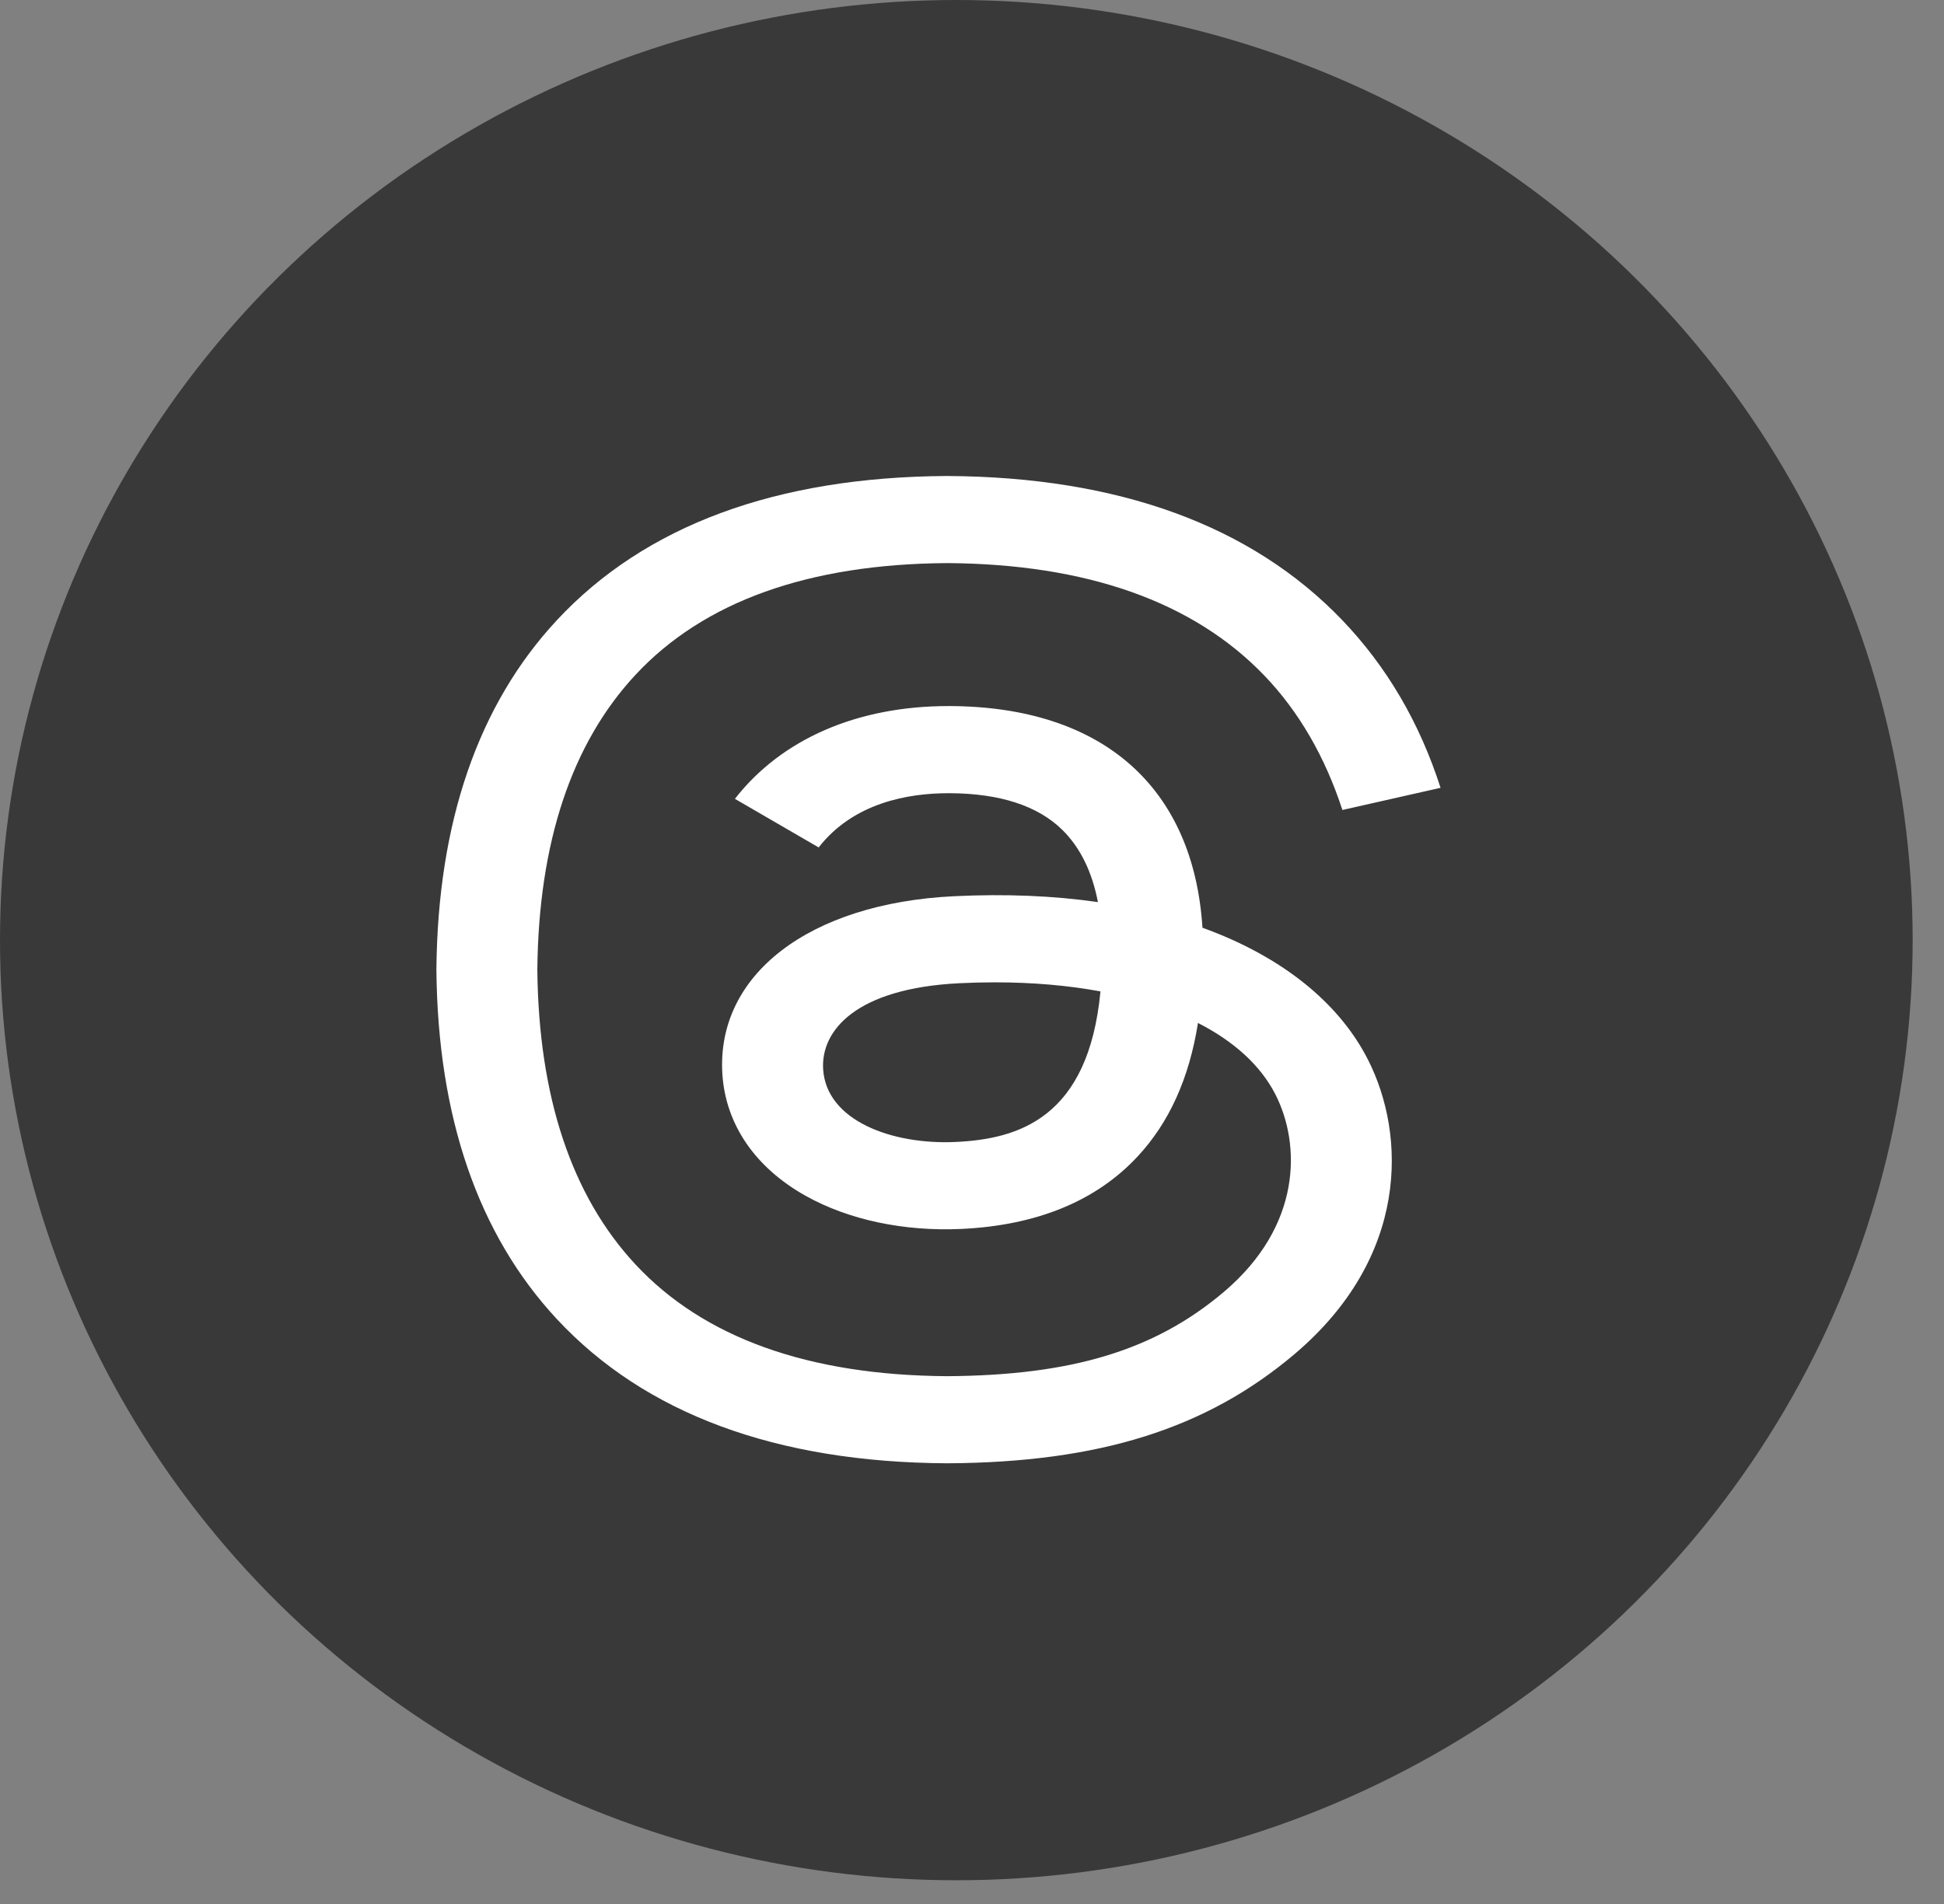
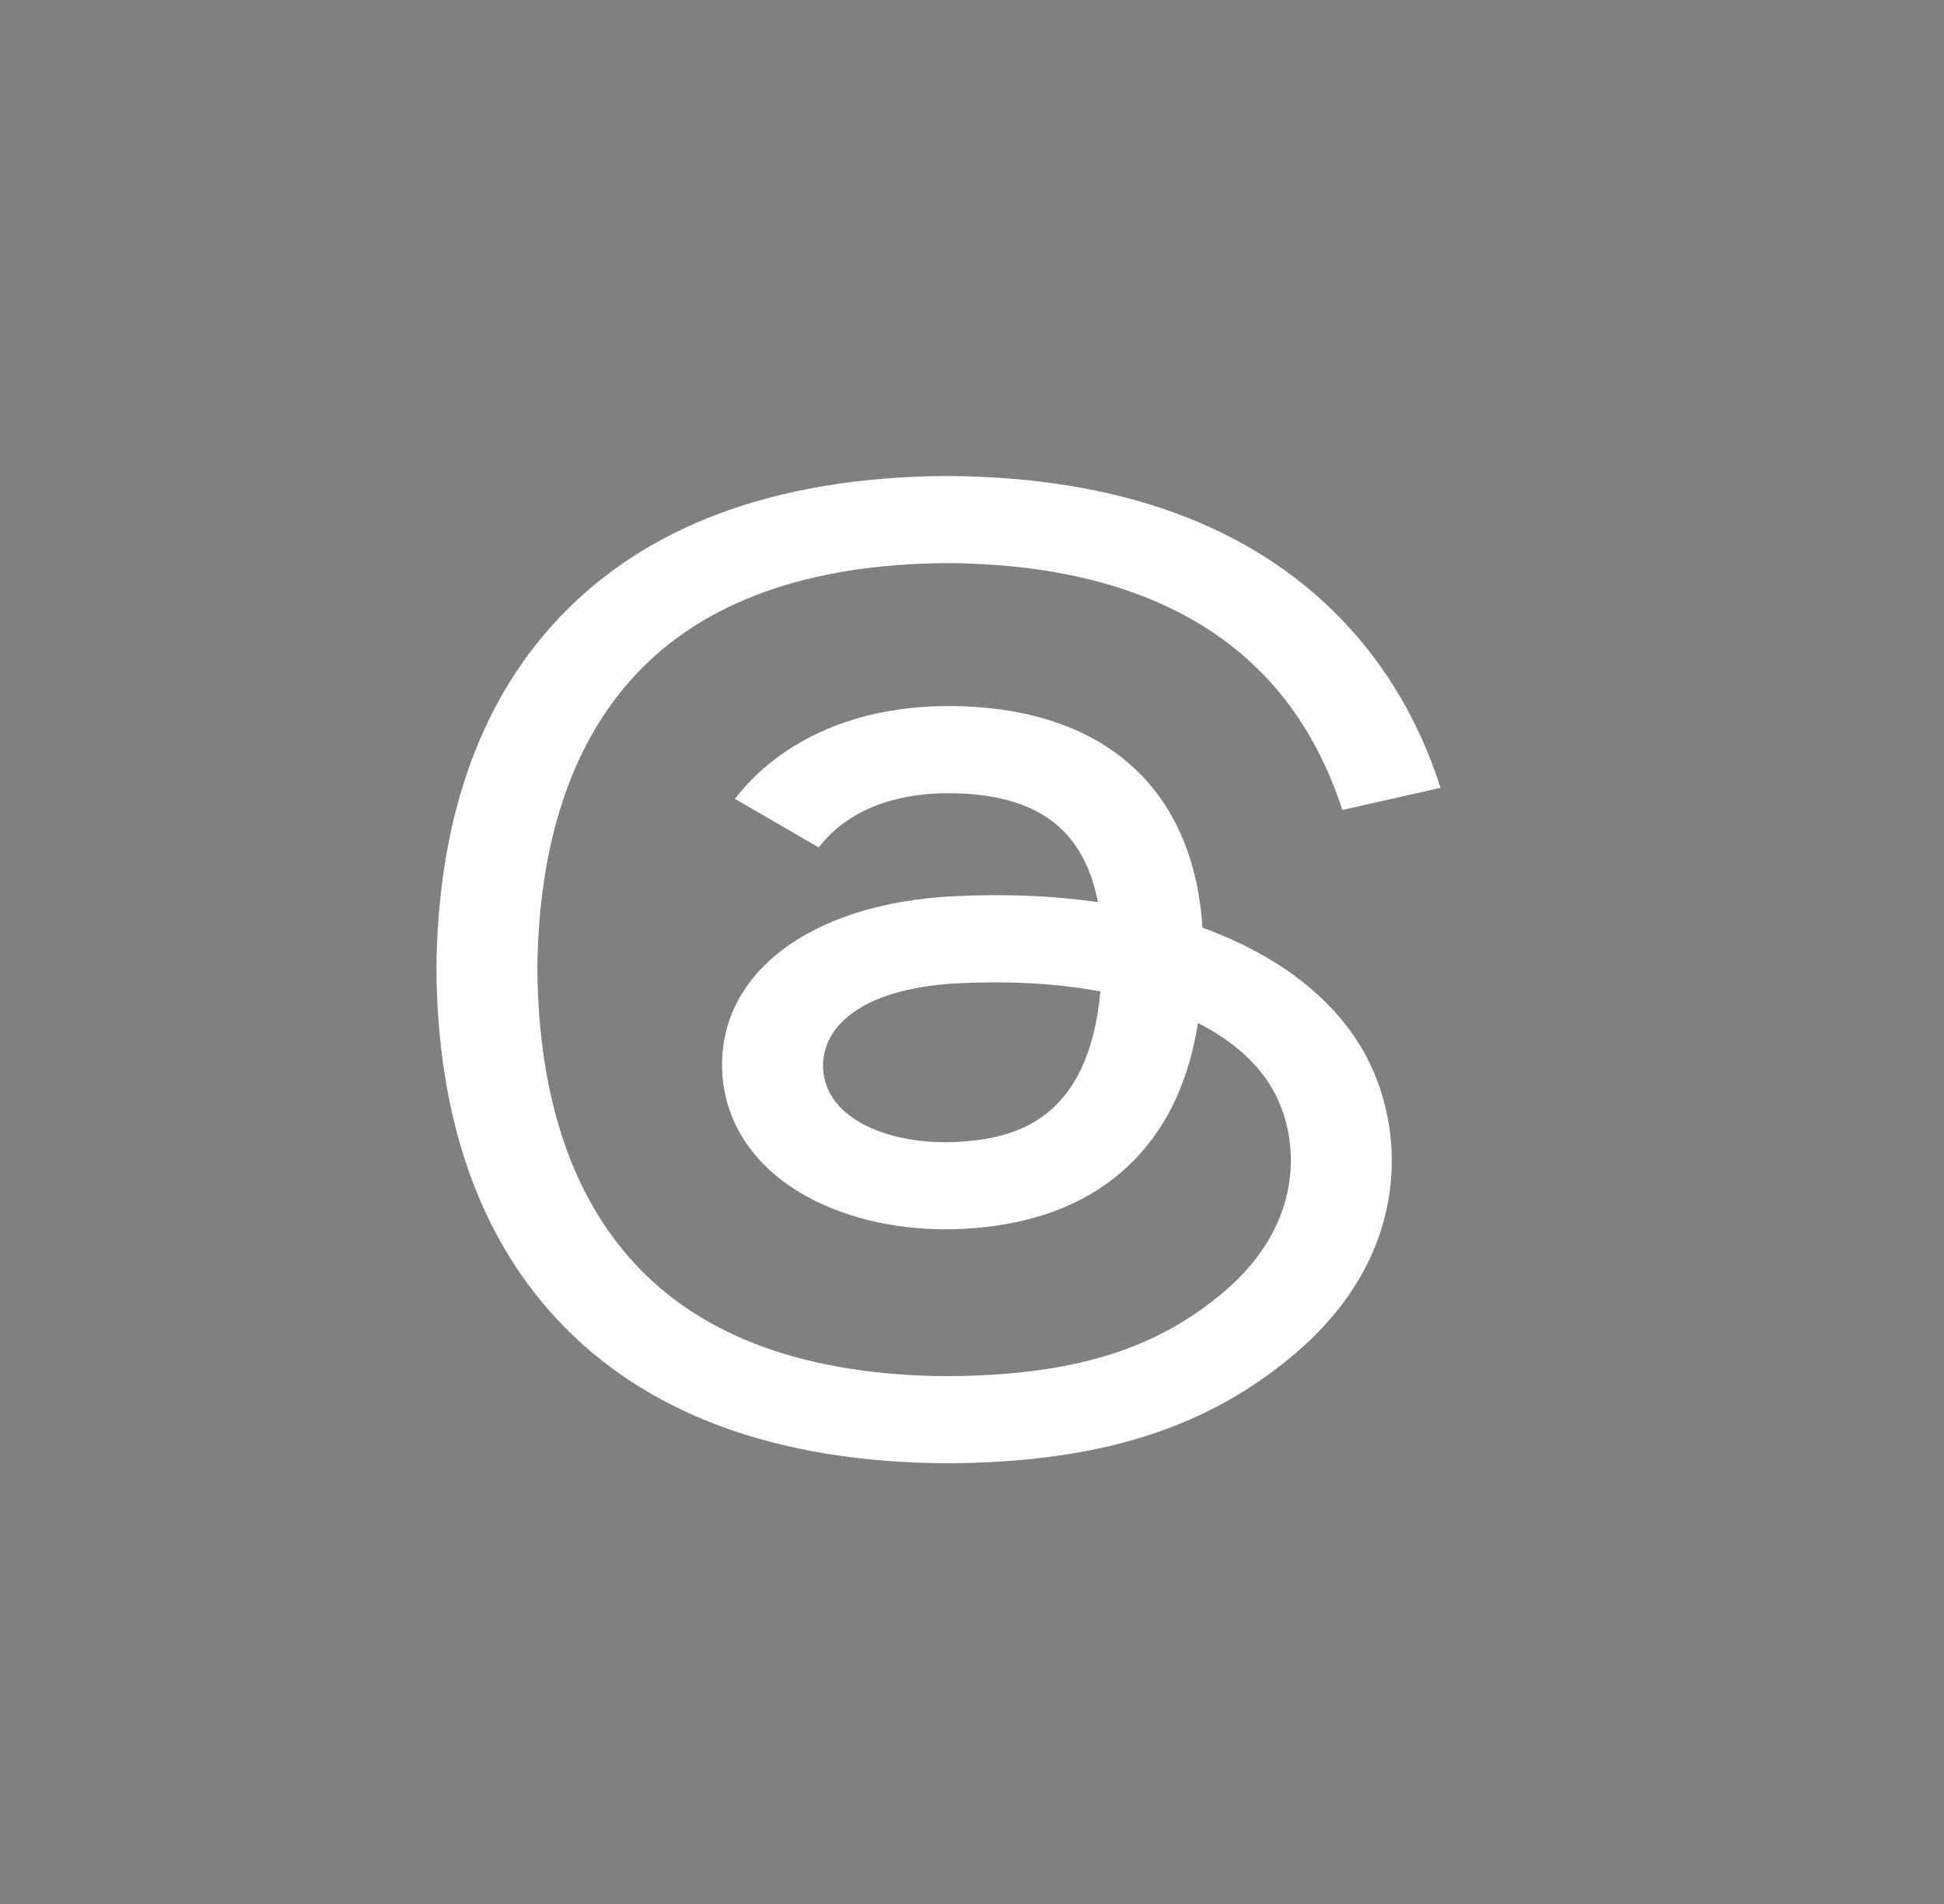
<svg xmlns="http://www.w3.org/2000/svg" width="49" height="48" viewBox="0 0 49 48" fill="none">
  <rect x="0" y="0" width="49" height="48" fill="#808080" stroke="none" />
-   <ellipse cx="24.105" cy="23.701" rx="24.105" ry="23.701" fill="#39393A" />
  <path d="M30.695 23.536C30.568 23.485 30.439 23.435 30.309 23.388C30.082 19.848 27.796 17.821 23.957 17.8C23.939 17.8 23.922 17.8 23.905 17.8C21.609 17.8 19.699 18.63 18.524 20.139L20.635 21.364C21.513 20.237 22.891 19.997 23.906 19.997C23.918 19.997 23.929 19.997 23.941 19.997C25.205 20.003 26.159 20.314 26.776 20.921C27.225 21.362 27.526 21.972 27.674 22.742C26.554 22.581 25.342 22.531 24.046 22.594C20.396 22.772 18.05 24.573 18.208 27.076C18.288 28.345 19.035 29.437 20.312 30.15C21.392 30.753 22.783 31.048 24.228 30.982C26.137 30.893 27.634 30.277 28.679 29.15C29.472 28.295 29.974 27.186 30.196 25.789C31.105 26.253 31.78 26.864 32.152 27.599C32.785 28.848 32.822 30.901 30.843 32.574C29.108 34.04 27.023 34.674 23.873 34.694C20.378 34.672 17.735 33.724 16.016 31.875C14.407 30.145 13.575 27.645 13.544 24.445C13.575 21.245 14.407 18.745 16.016 17.015C17.735 15.166 20.378 14.218 23.873 14.196C27.393 14.218 30.082 15.171 31.866 17.028C32.741 17.939 33.401 19.084 33.836 20.42L36.31 19.861C35.783 18.218 34.953 16.801 33.825 15.626C31.537 13.245 28.192 12.025 23.881 12H23.864C19.562 12.025 16.254 13.25 14.032 15.64C12.055 17.767 11.034 20.727 11 24.436L11 24.445L11 24.454C11.034 28.163 12.055 31.123 14.032 33.25C16.254 35.64 19.562 36.865 23.864 36.89H23.881C27.706 36.868 30.402 36.02 32.623 34.143C35.528 31.687 35.441 28.609 34.483 26.719C33.796 25.364 32.486 24.263 30.695 23.536ZM24.091 28.789C22.492 28.865 20.83 28.257 20.748 26.956C20.687 25.992 21.559 24.915 24.19 24.787C24.491 24.772 24.786 24.765 25.077 24.765C26.032 24.765 26.926 24.843 27.738 24.994C27.435 28.196 25.658 28.716 24.091 28.789Z" fill="white" />
</svg>